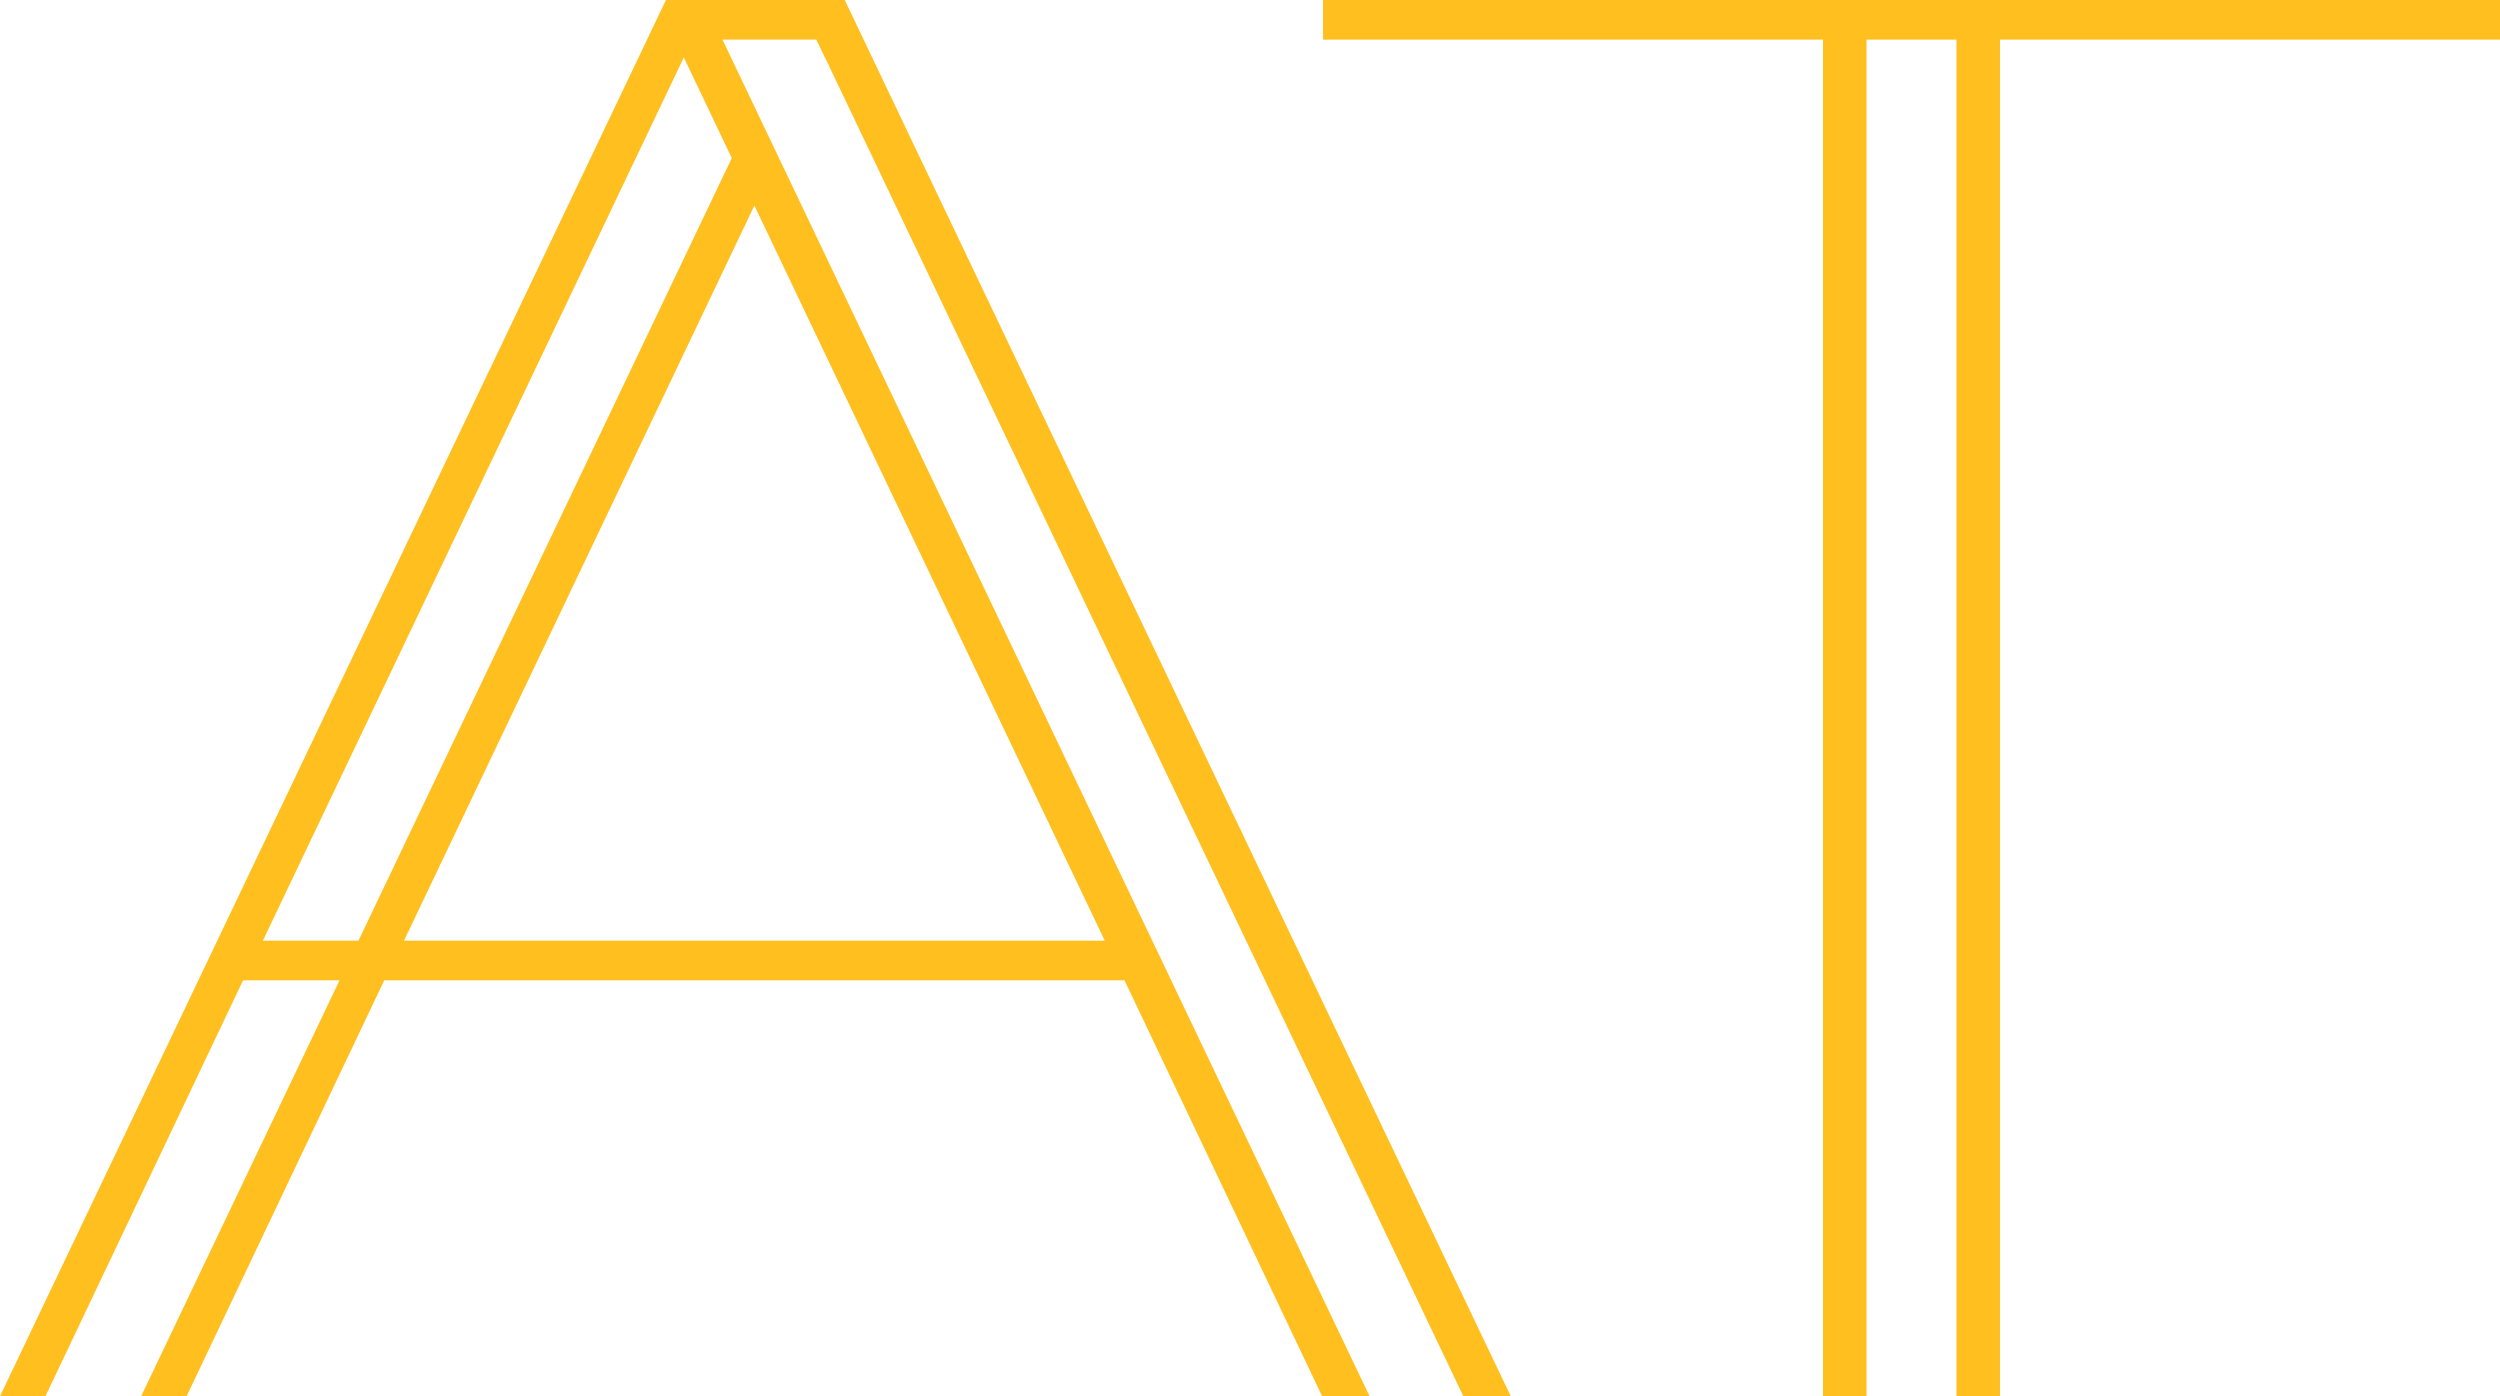
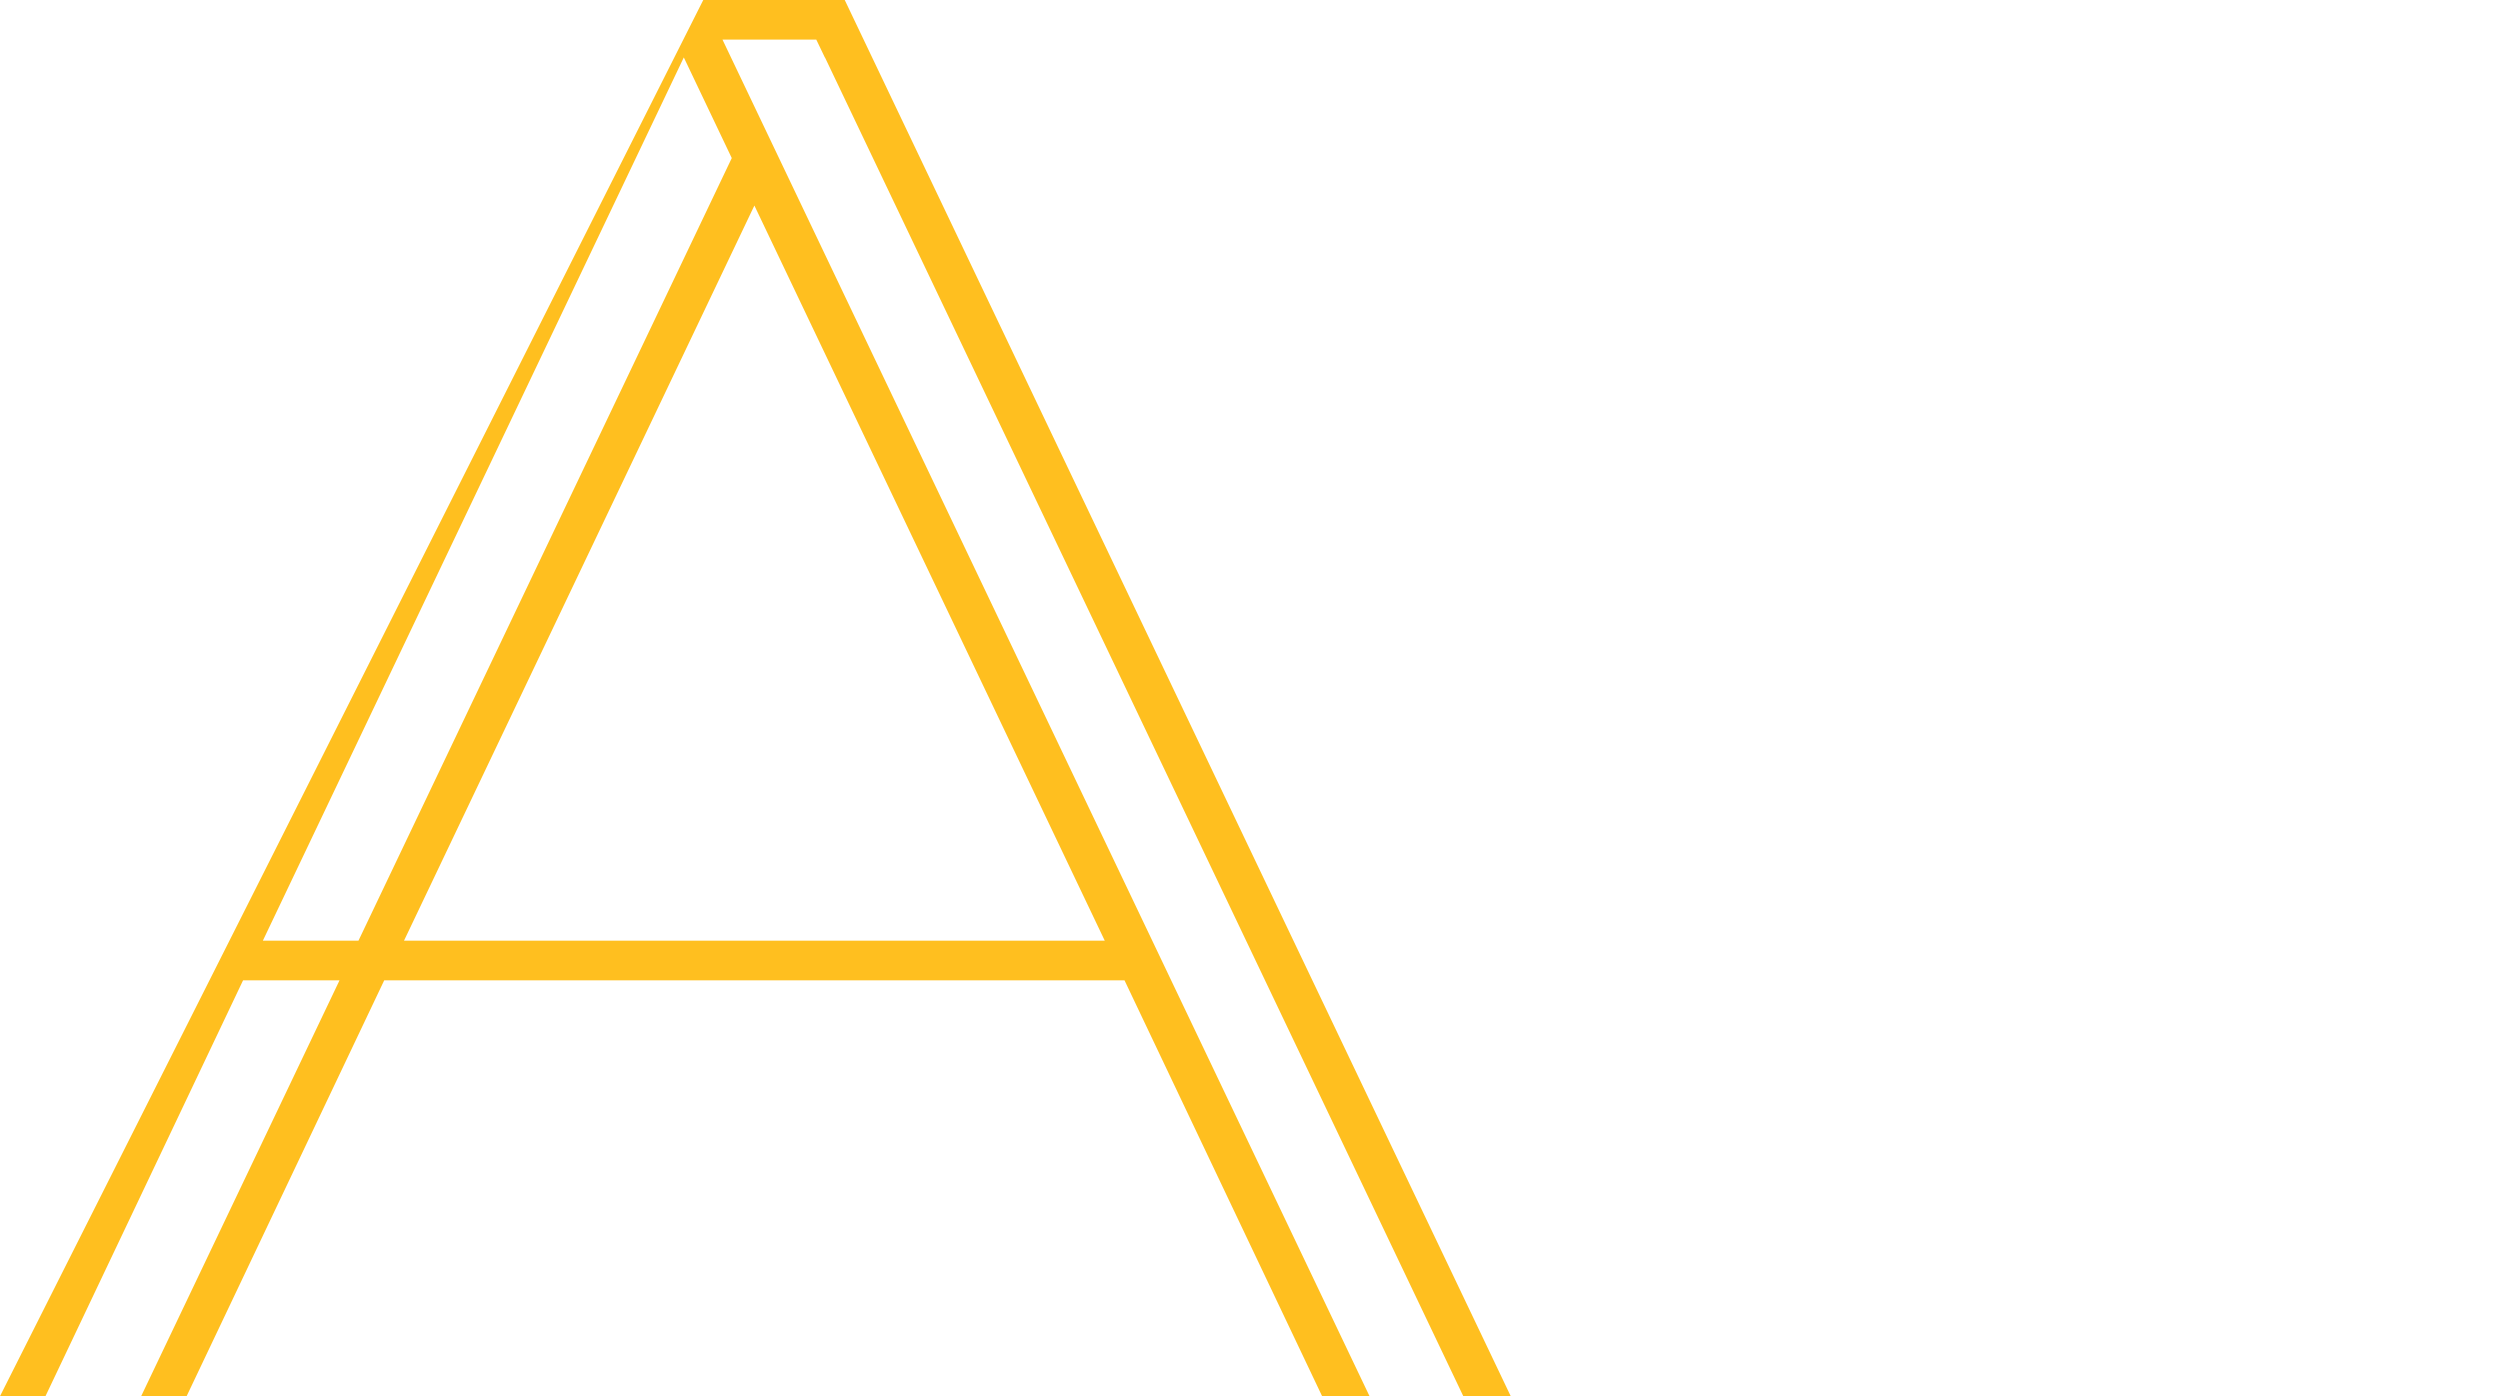
<svg xmlns="http://www.w3.org/2000/svg" version="1.1" id="Layer_1" x="0px" y="0px" viewBox="0 0 650 363.01" style="enable-background:new 0 0 650 363.01;" xml:space="preserve">
  <style type="text/css">
	.st0{fill:#FFBF1F;}
	.st1{fill:#F0CB73;}
</style>
  <g>
-     <polygon class="st0" points="615.3,0 378.69,0 343.99,0 343.99,10.3 378.69,10.3 473.99,10.3 473.99,363.01 485.3,363.01    485.3,10.3 508.69,10.3 508.69,363.01 520,363.01 520,10.3 615.3,10.3 650,10.3 650,0  " />
-     <path class="st0" d="M219.56,0h-9.7h-26.94h-9.7h-0.07L0,363.01h11.82L63.2,254.88h25.08L36.7,363.01h11.82L99.9,254.88h192.47   l51.38,108.13h12.33l-51.58-108.13l-4.91-10.3L202.28,40.56l-5.88-12.33l-8.56-17.94h7.28h9.83h7.28l2.24,4.67l0.02-0.03   l165.97,348.08h12.33L219.63,0H219.56z M287.24,244.58H105.04l91.1-191.14L287.24,244.58z M190.26,41.1L93.2,244.58H68.34   L177.79,14.93L190.26,41.1z" />
+     <path class="st0" d="M219.56,0h-26.94h-9.7h-0.07L0,363.01h11.82L63.2,254.88h25.08L36.7,363.01h11.82L99.9,254.88h192.47   l51.38,108.13h12.33l-51.58-108.13l-4.91-10.3L202.28,40.56l-5.88-12.33l-8.56-17.94h7.28h9.83h7.28l2.24,4.67l0.02-0.03   l165.97,348.08h12.33L219.63,0H219.56z M287.24,244.58H105.04l91.1-191.14L287.24,244.58z M190.26,41.1L93.2,244.58H68.34   L177.79,14.93L190.26,41.1z" />
  </g>
</svg>